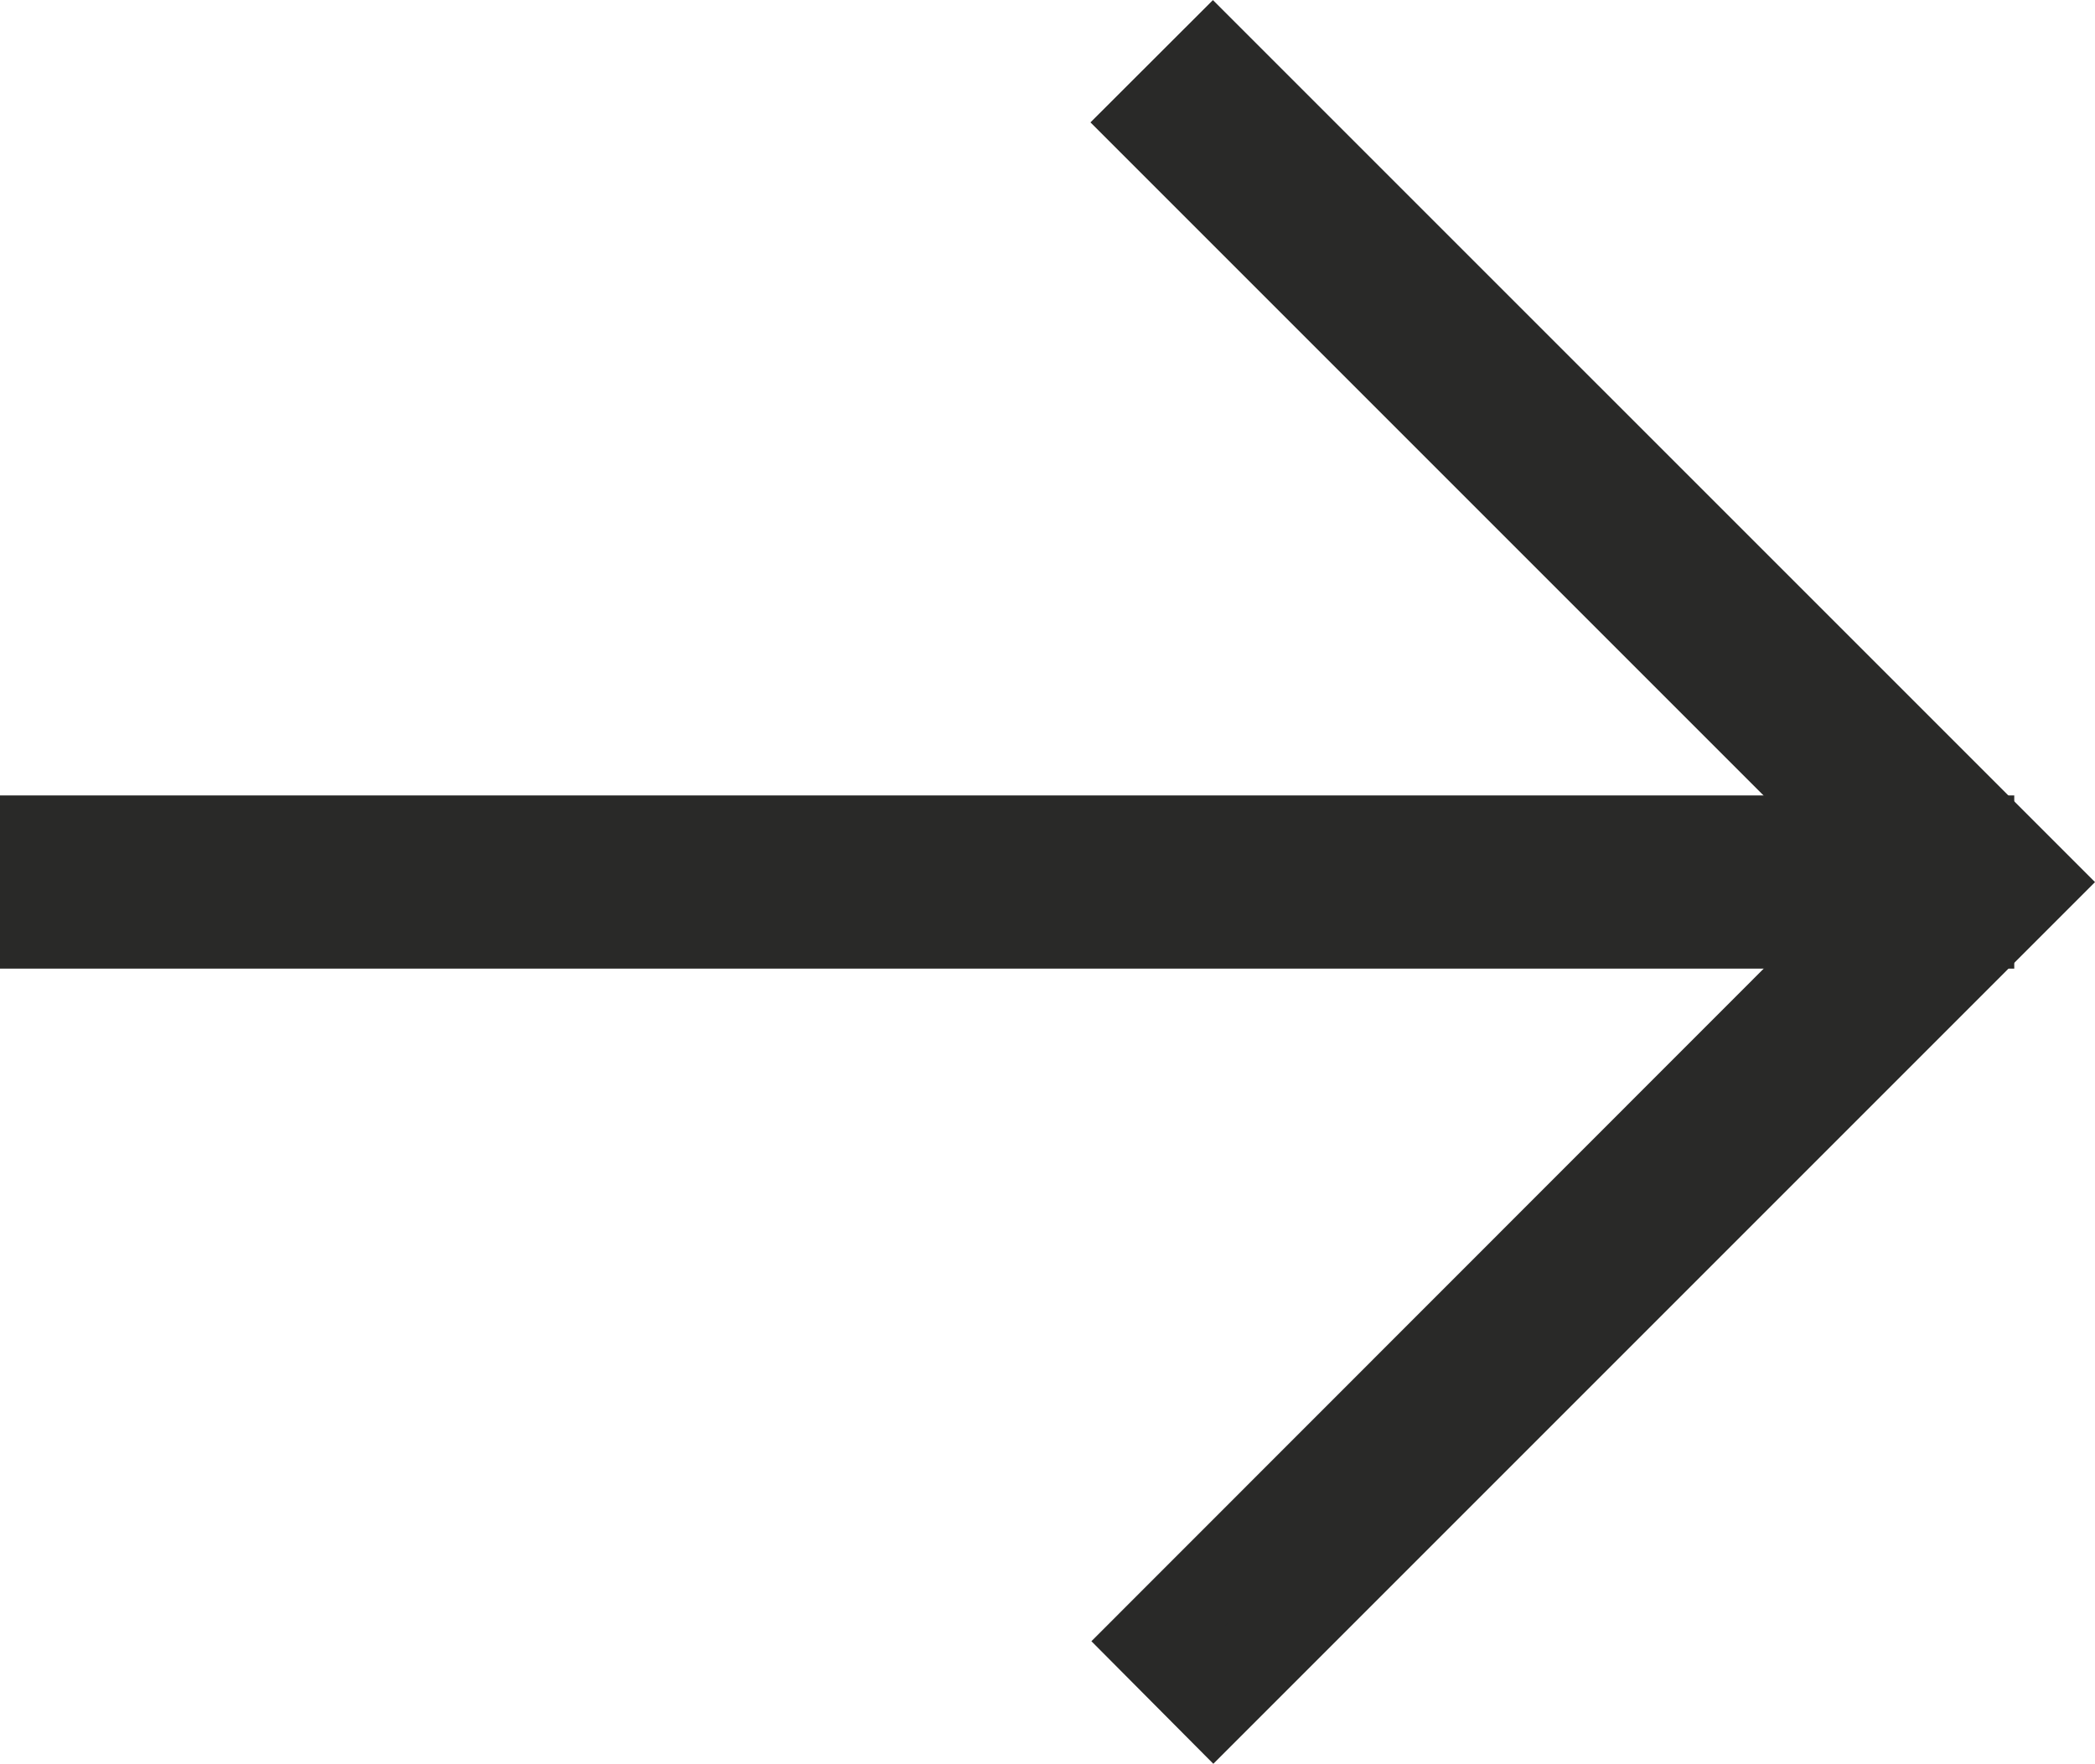
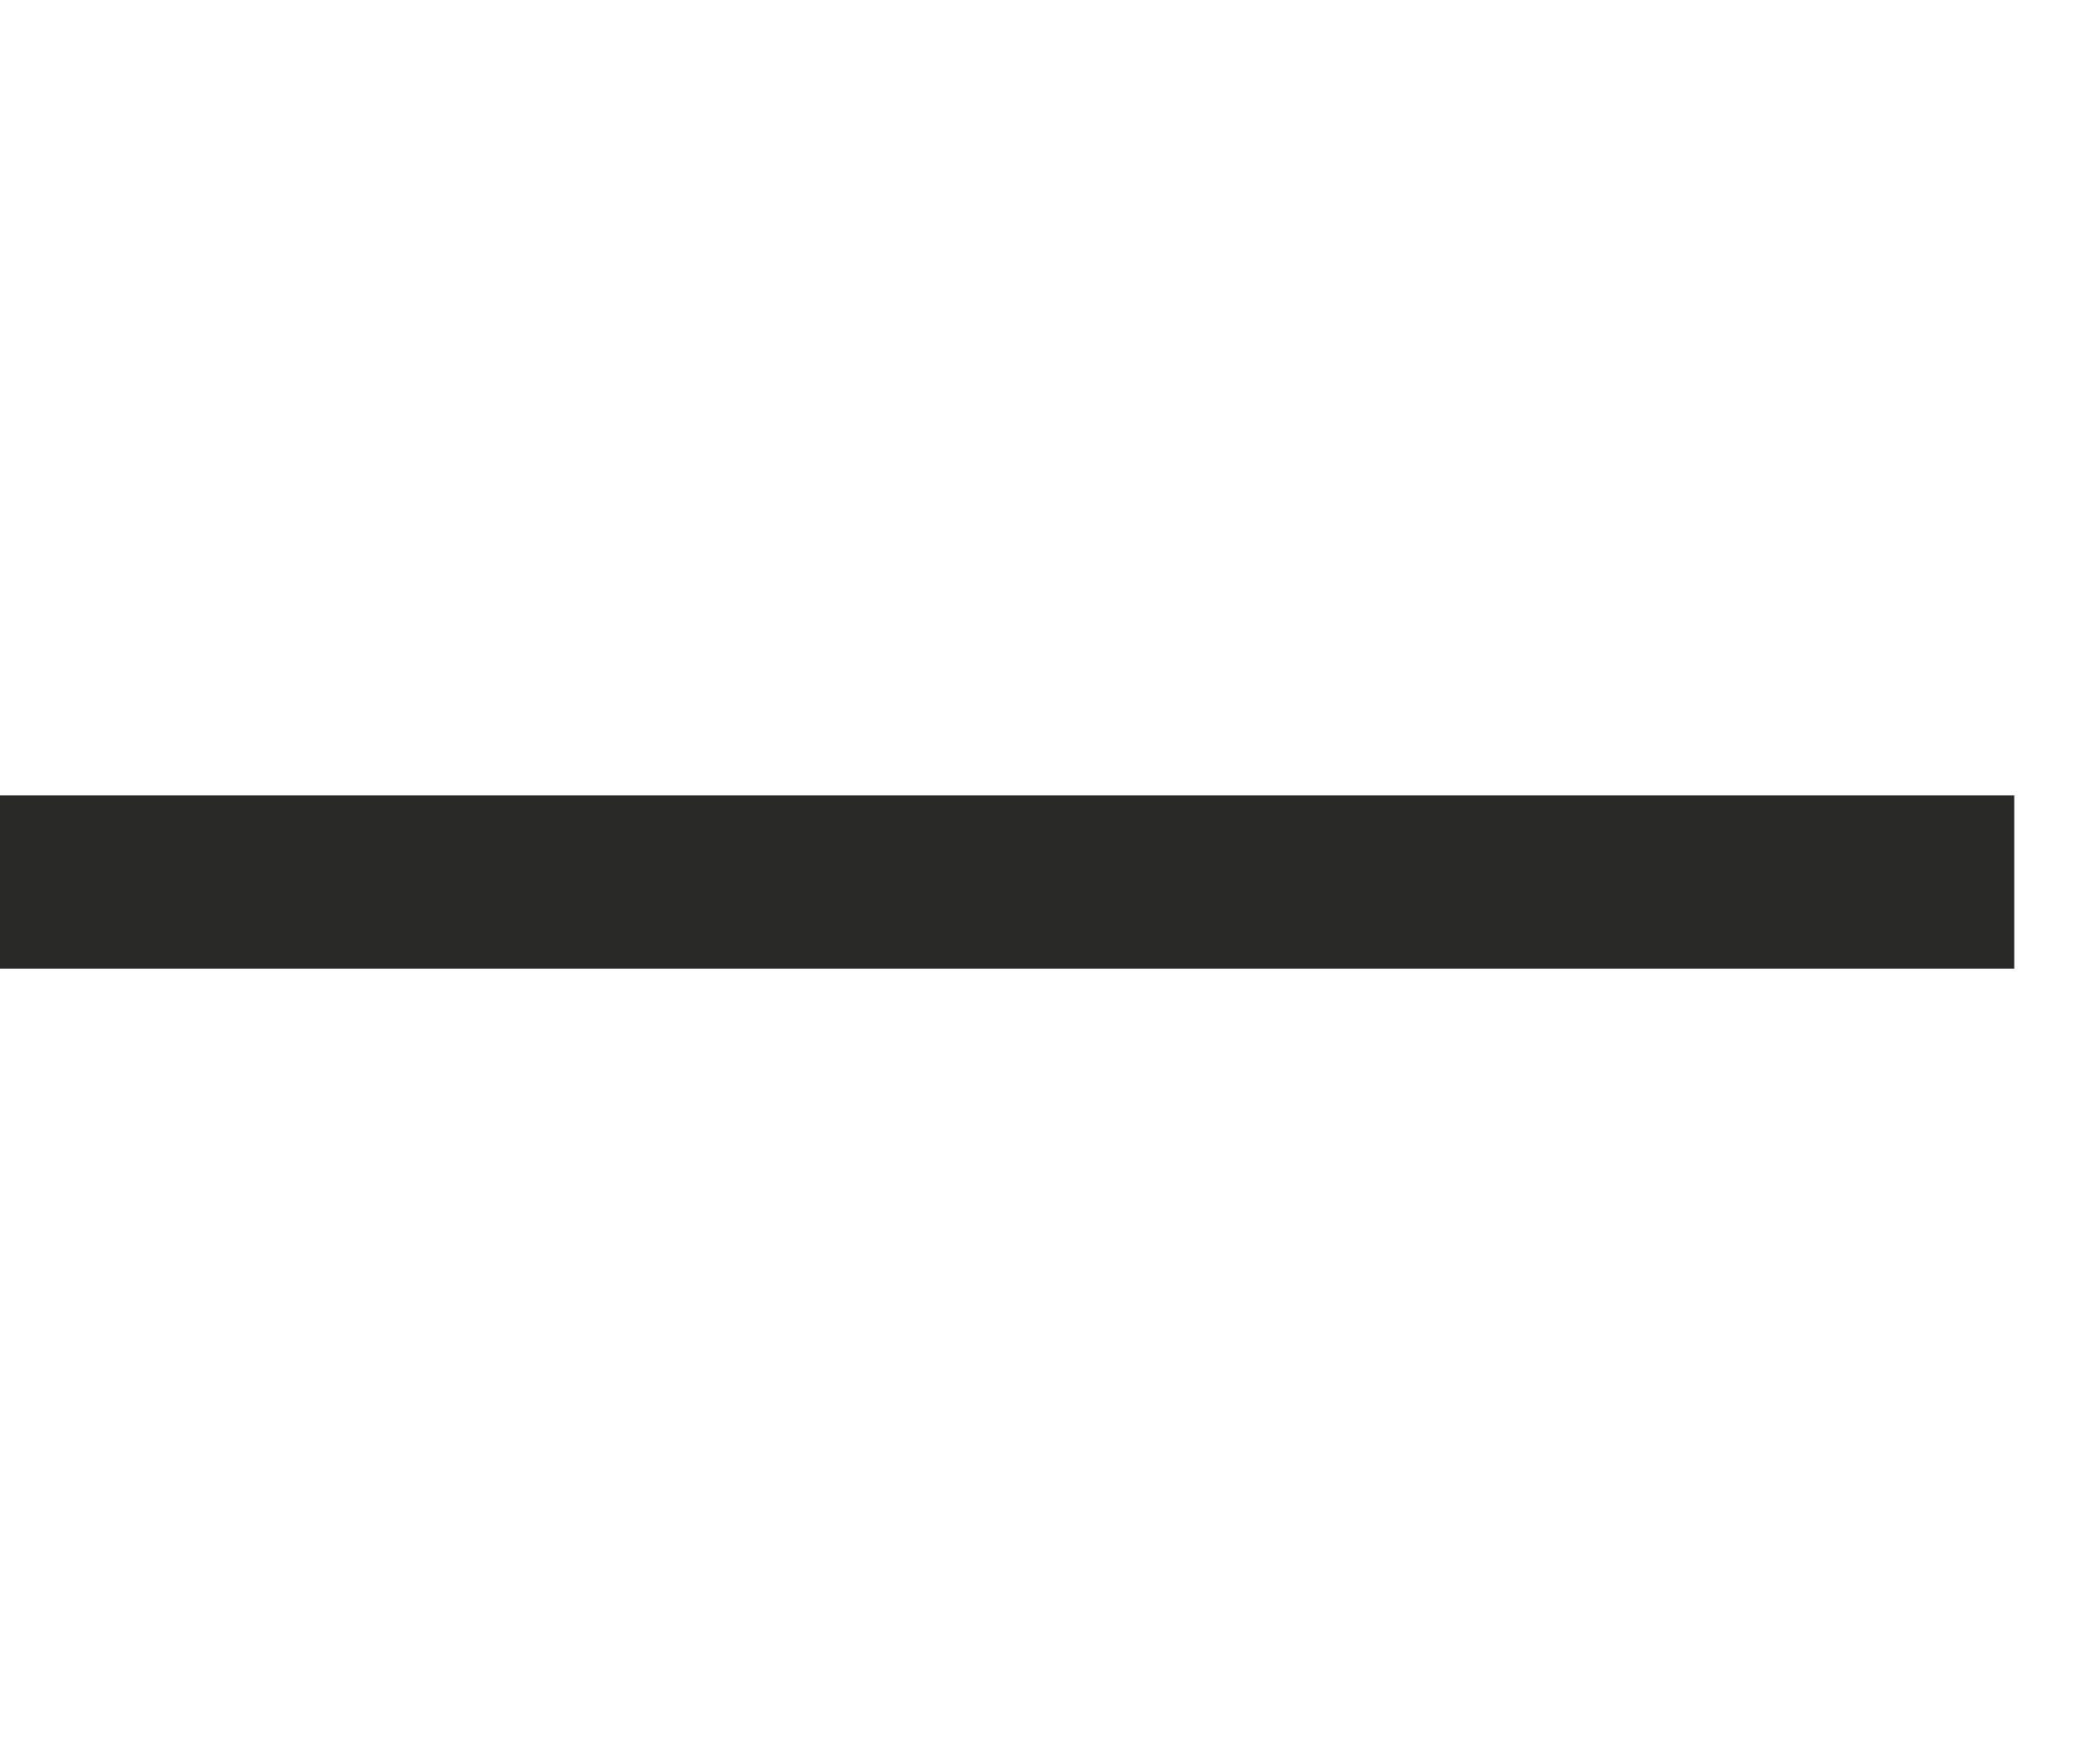
<svg xmlns="http://www.w3.org/2000/svg" width="25.142" height="21.166" viewBox="0 0 25.142 21.166">
  <g id="Group_905" data-name="Group 905" transform="translate(24.435 20.459) rotate(180)">
-     <path id="Path_306" data-name="Path 306" d="M34.542,0,35.3.762,26.193,9.873,35.31,18.99l-.762.761L24.669,9.873Z" transform="translate(-24.669 0)" fill="#292928" stroke="#292928" stroke-width="1" />
    <rect id="Rectangle_217" data-name="Rectangle 217" width="23.173" height="1.078" transform="translate(0.762 9.335)" fill="#292928" stroke="#292928" stroke-width="1" />
  </g>
</svg>